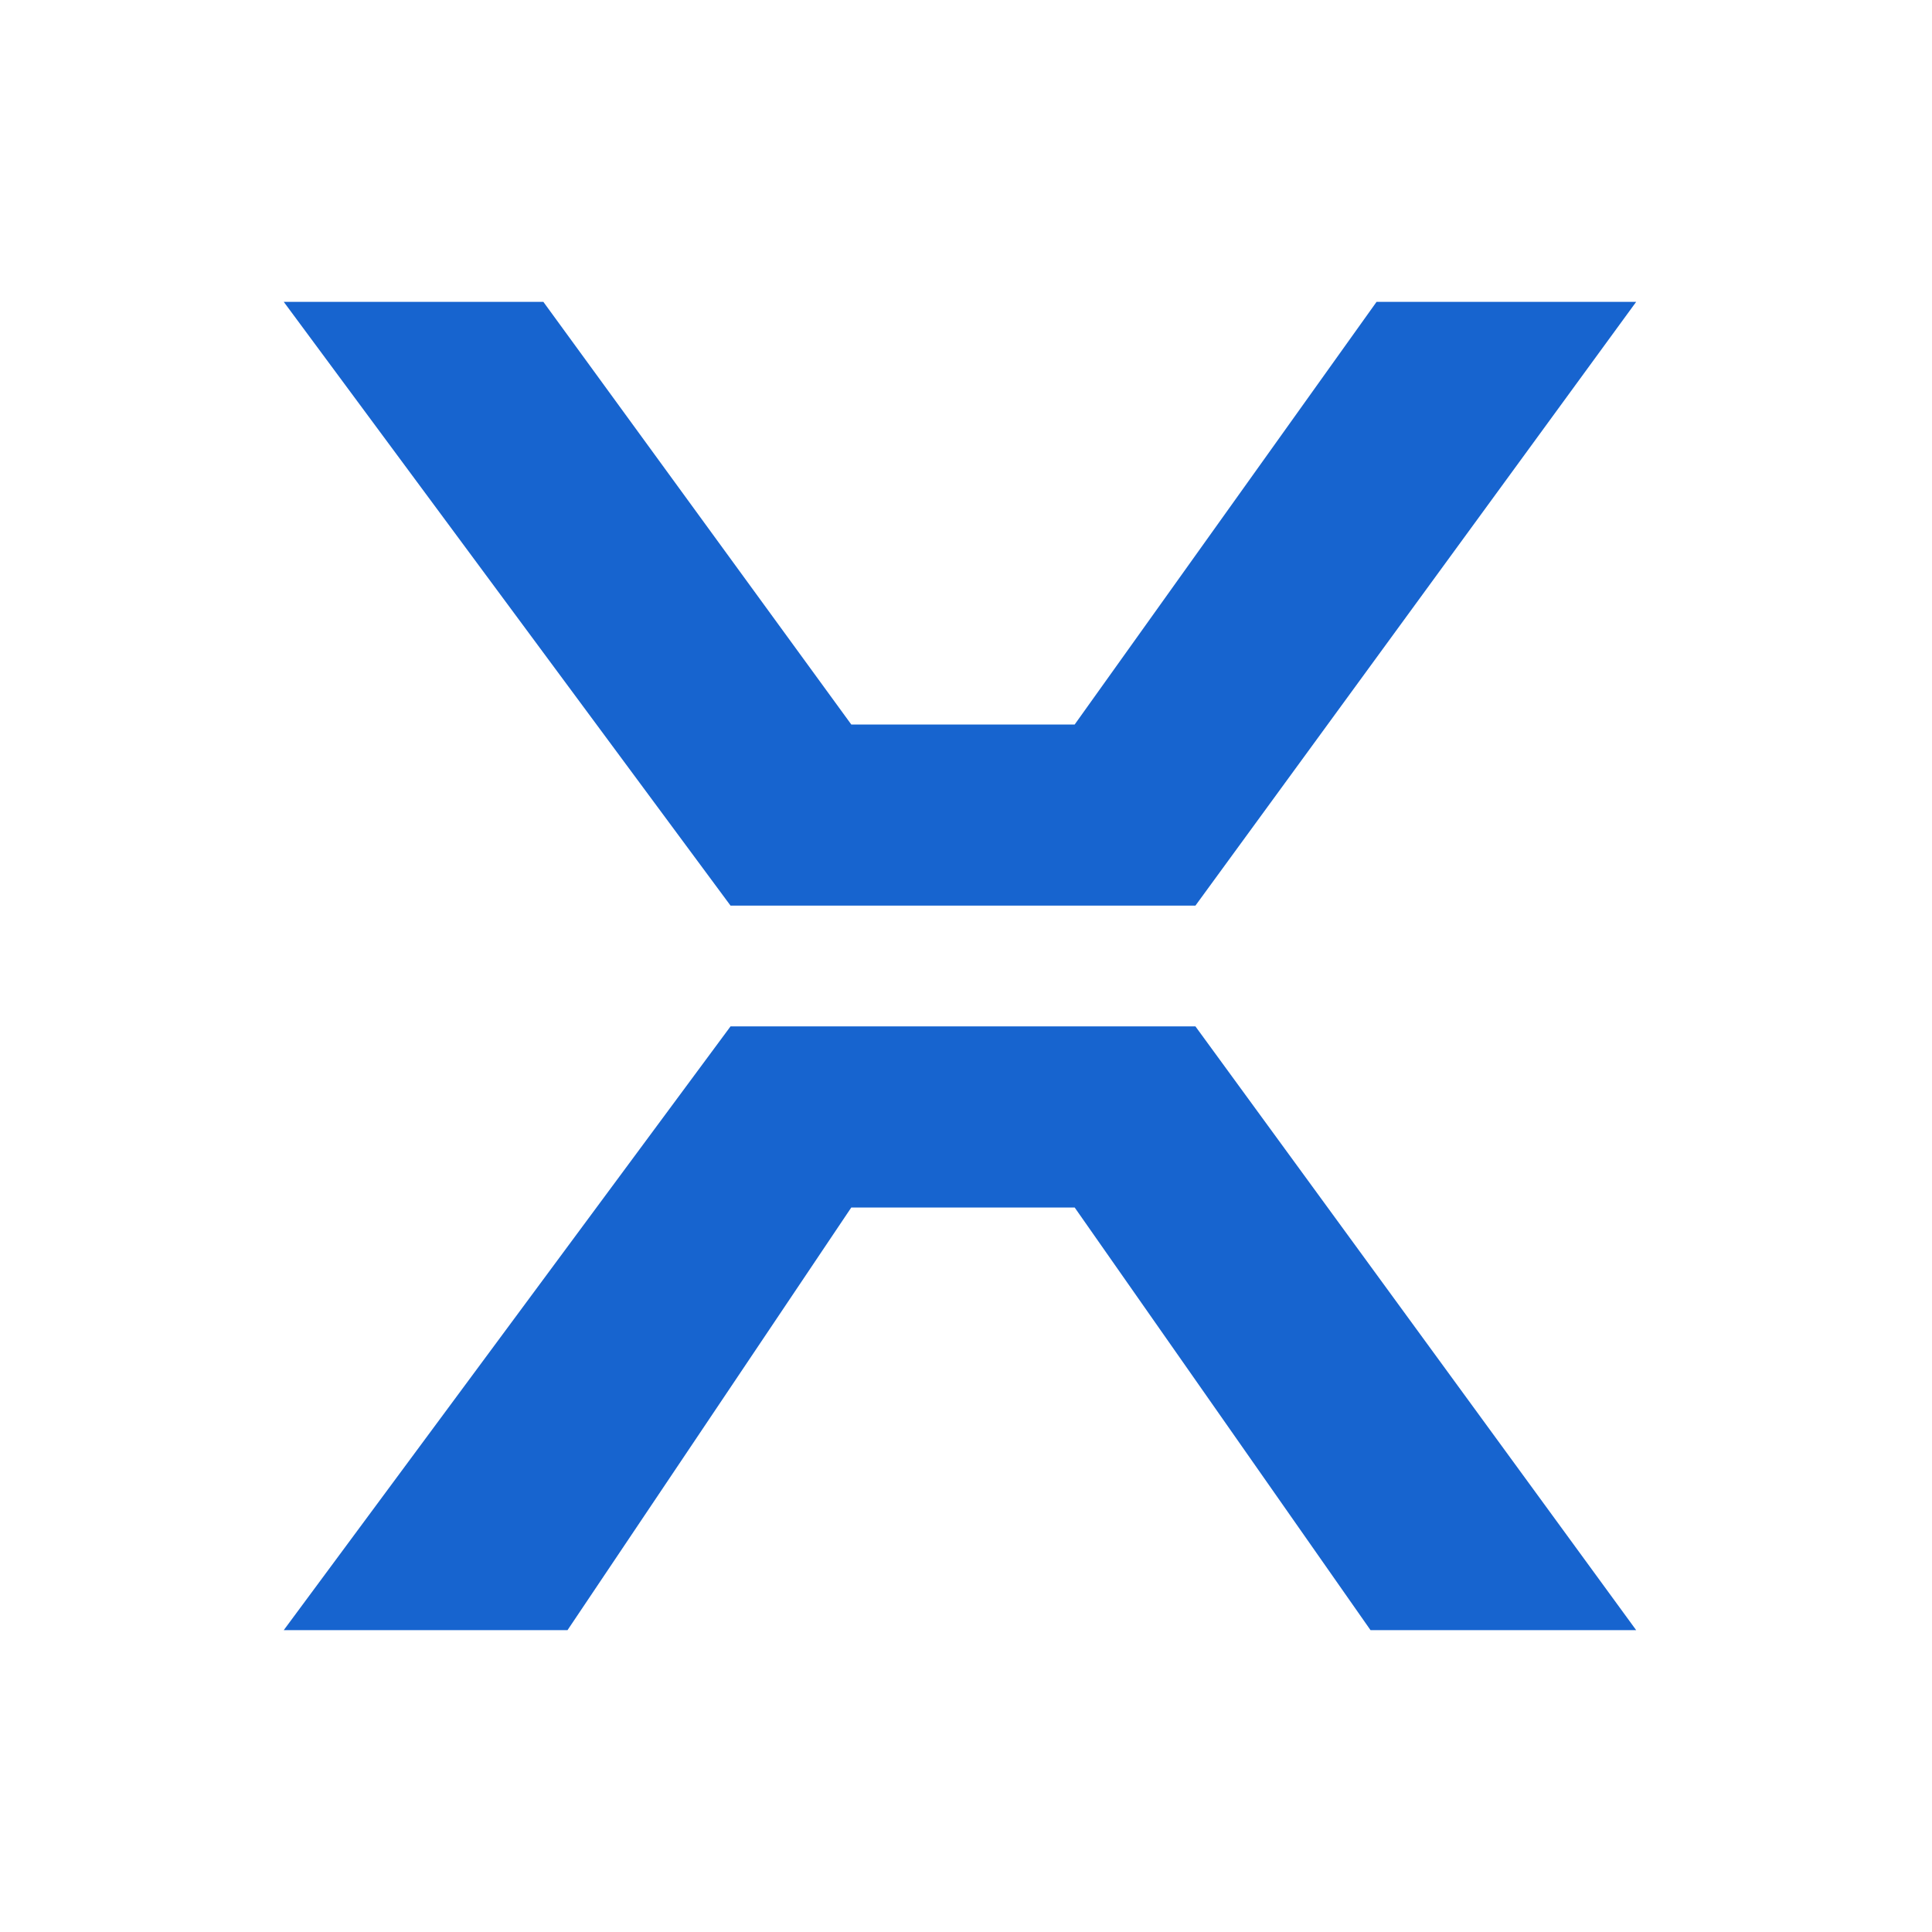
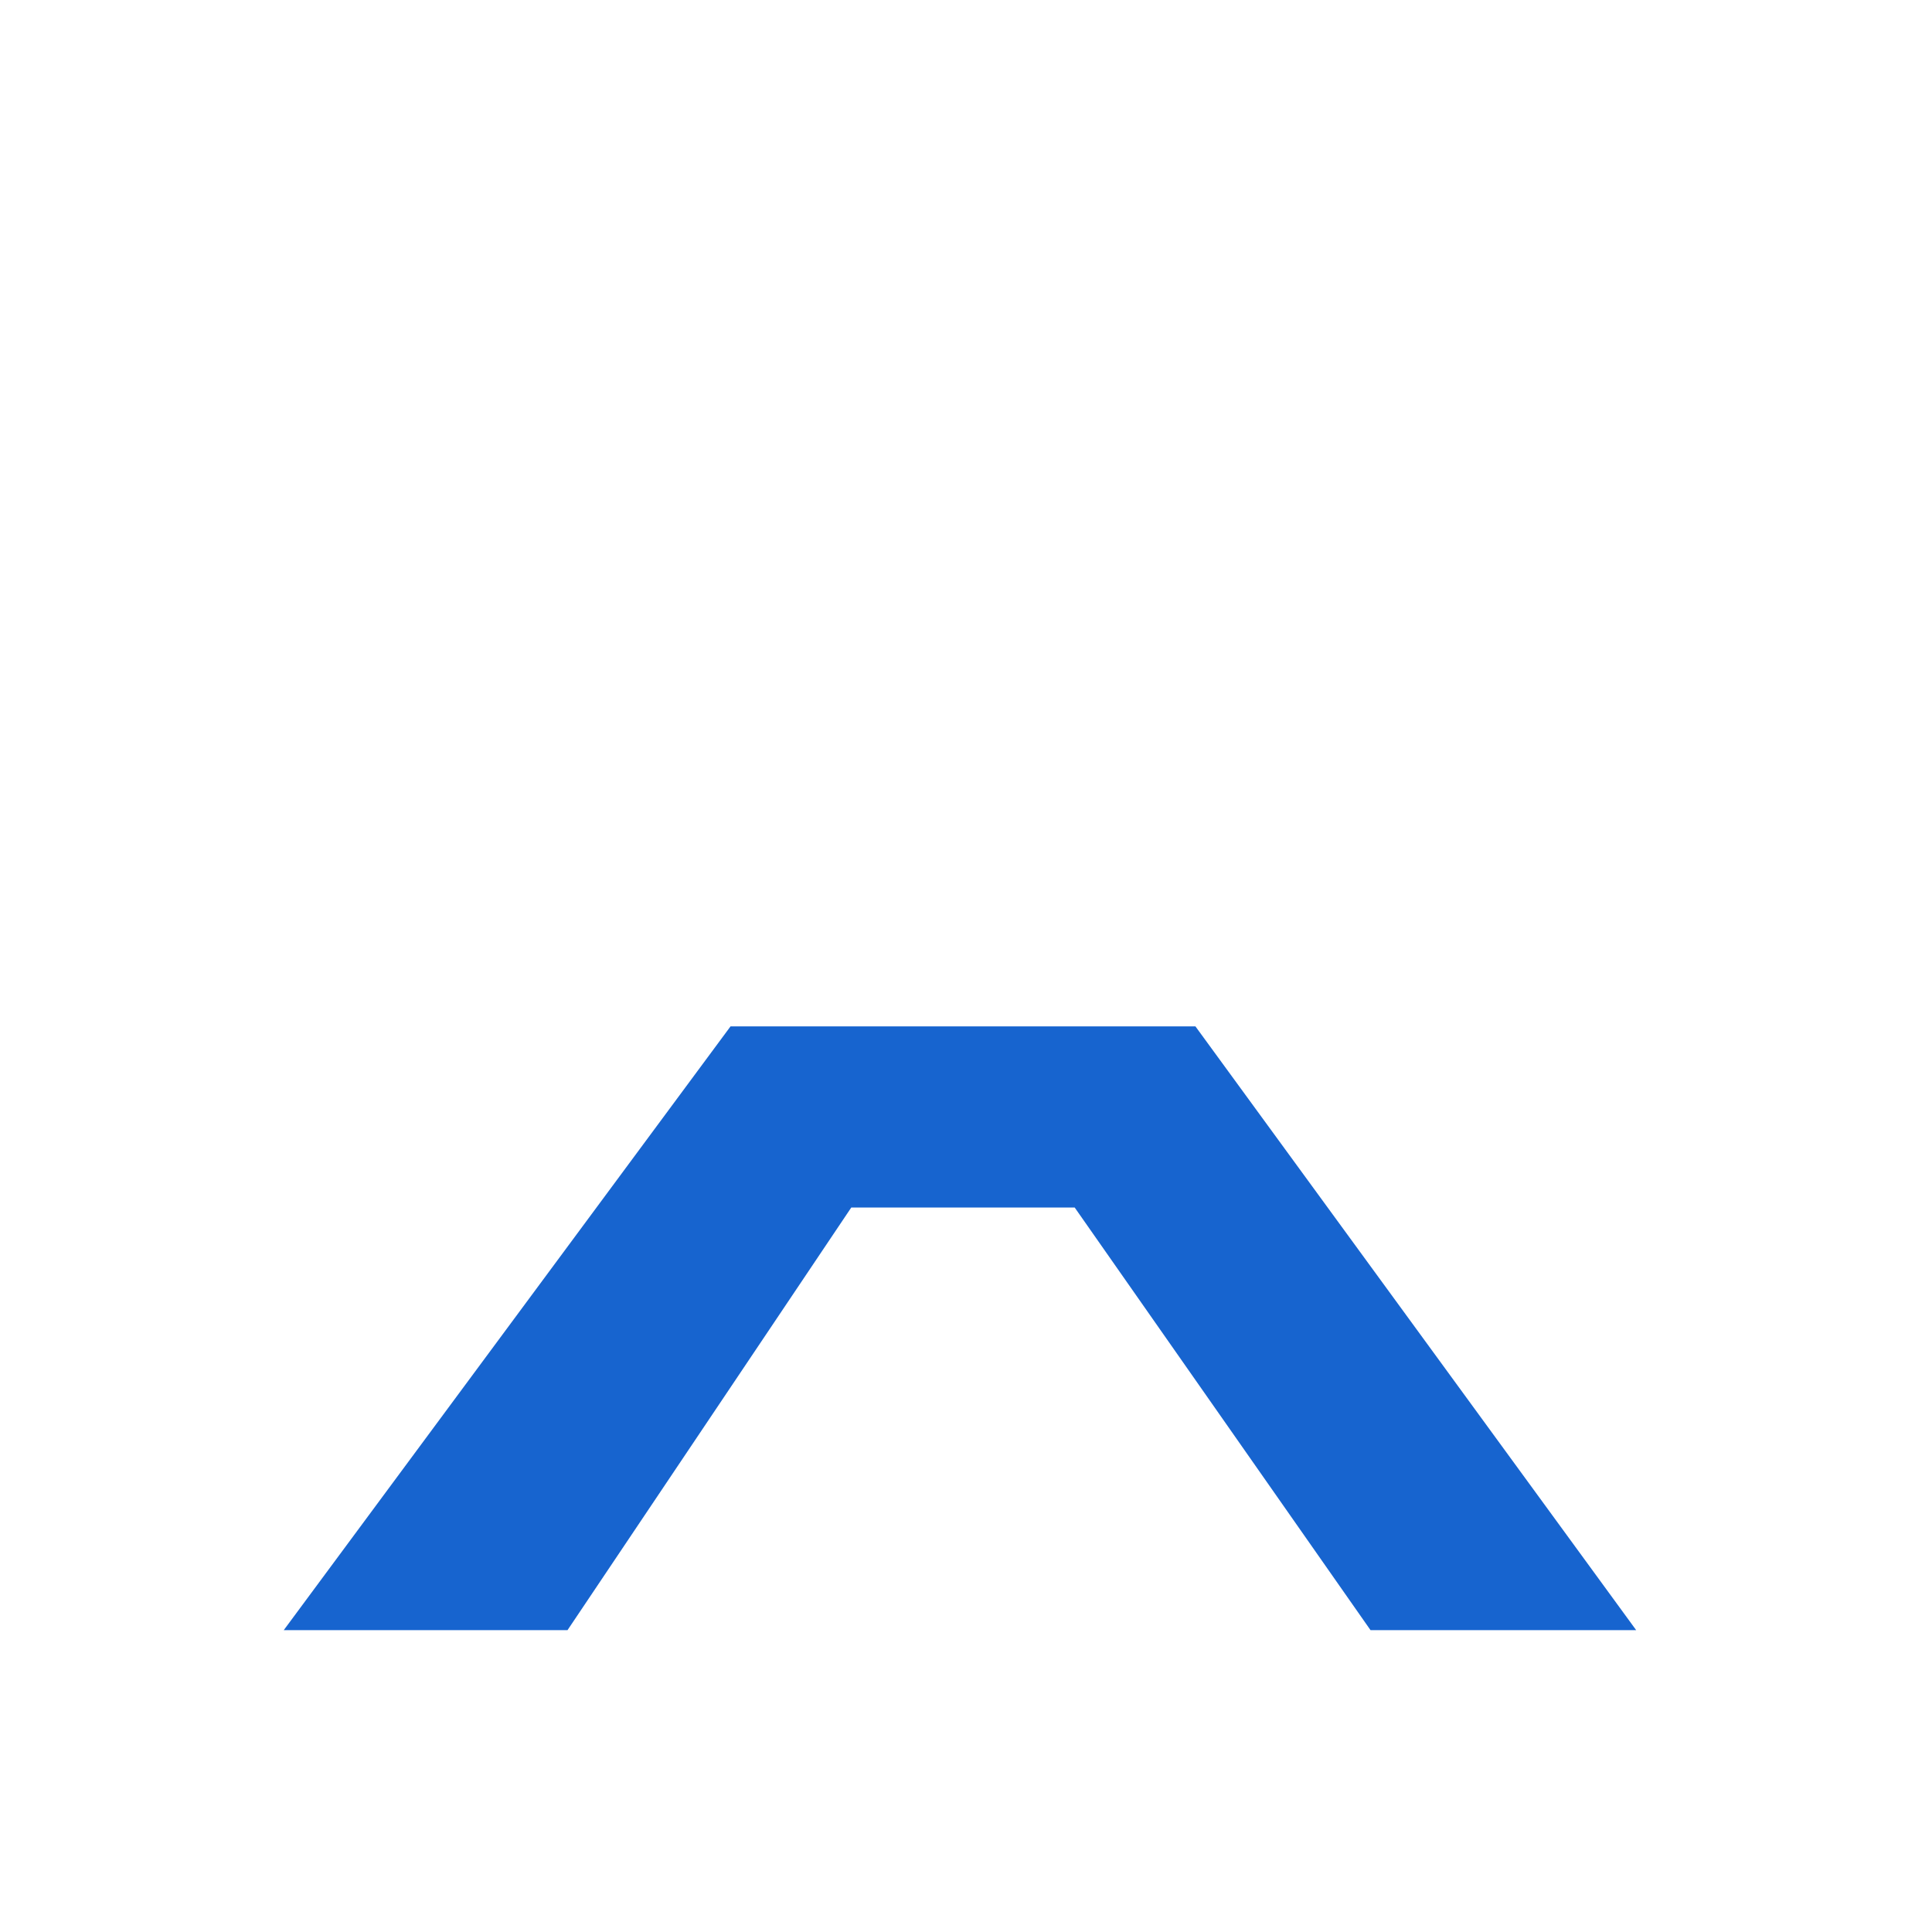
<svg xmlns="http://www.w3.org/2000/svg" viewBox="0 0 32 32" version="1.1" data-name="图层_1" id="_图层_1">
  <defs>
    <style>
      .st0 {
        fill: #1764cf;
      }
    </style>
  </defs>
  <path d="M27.1,27h-4.4l-4.9-7h-3.7l-4.7,7h-4.7l7.4-10h7.7l7.3,10h0Z" class="st0" />
-   <path d="M4.7,5h4.3l5.1,7h3.7l5-7h4.3l-7.3,10h-7.7L4.7,5h0Z" class="st0" />
</svg>